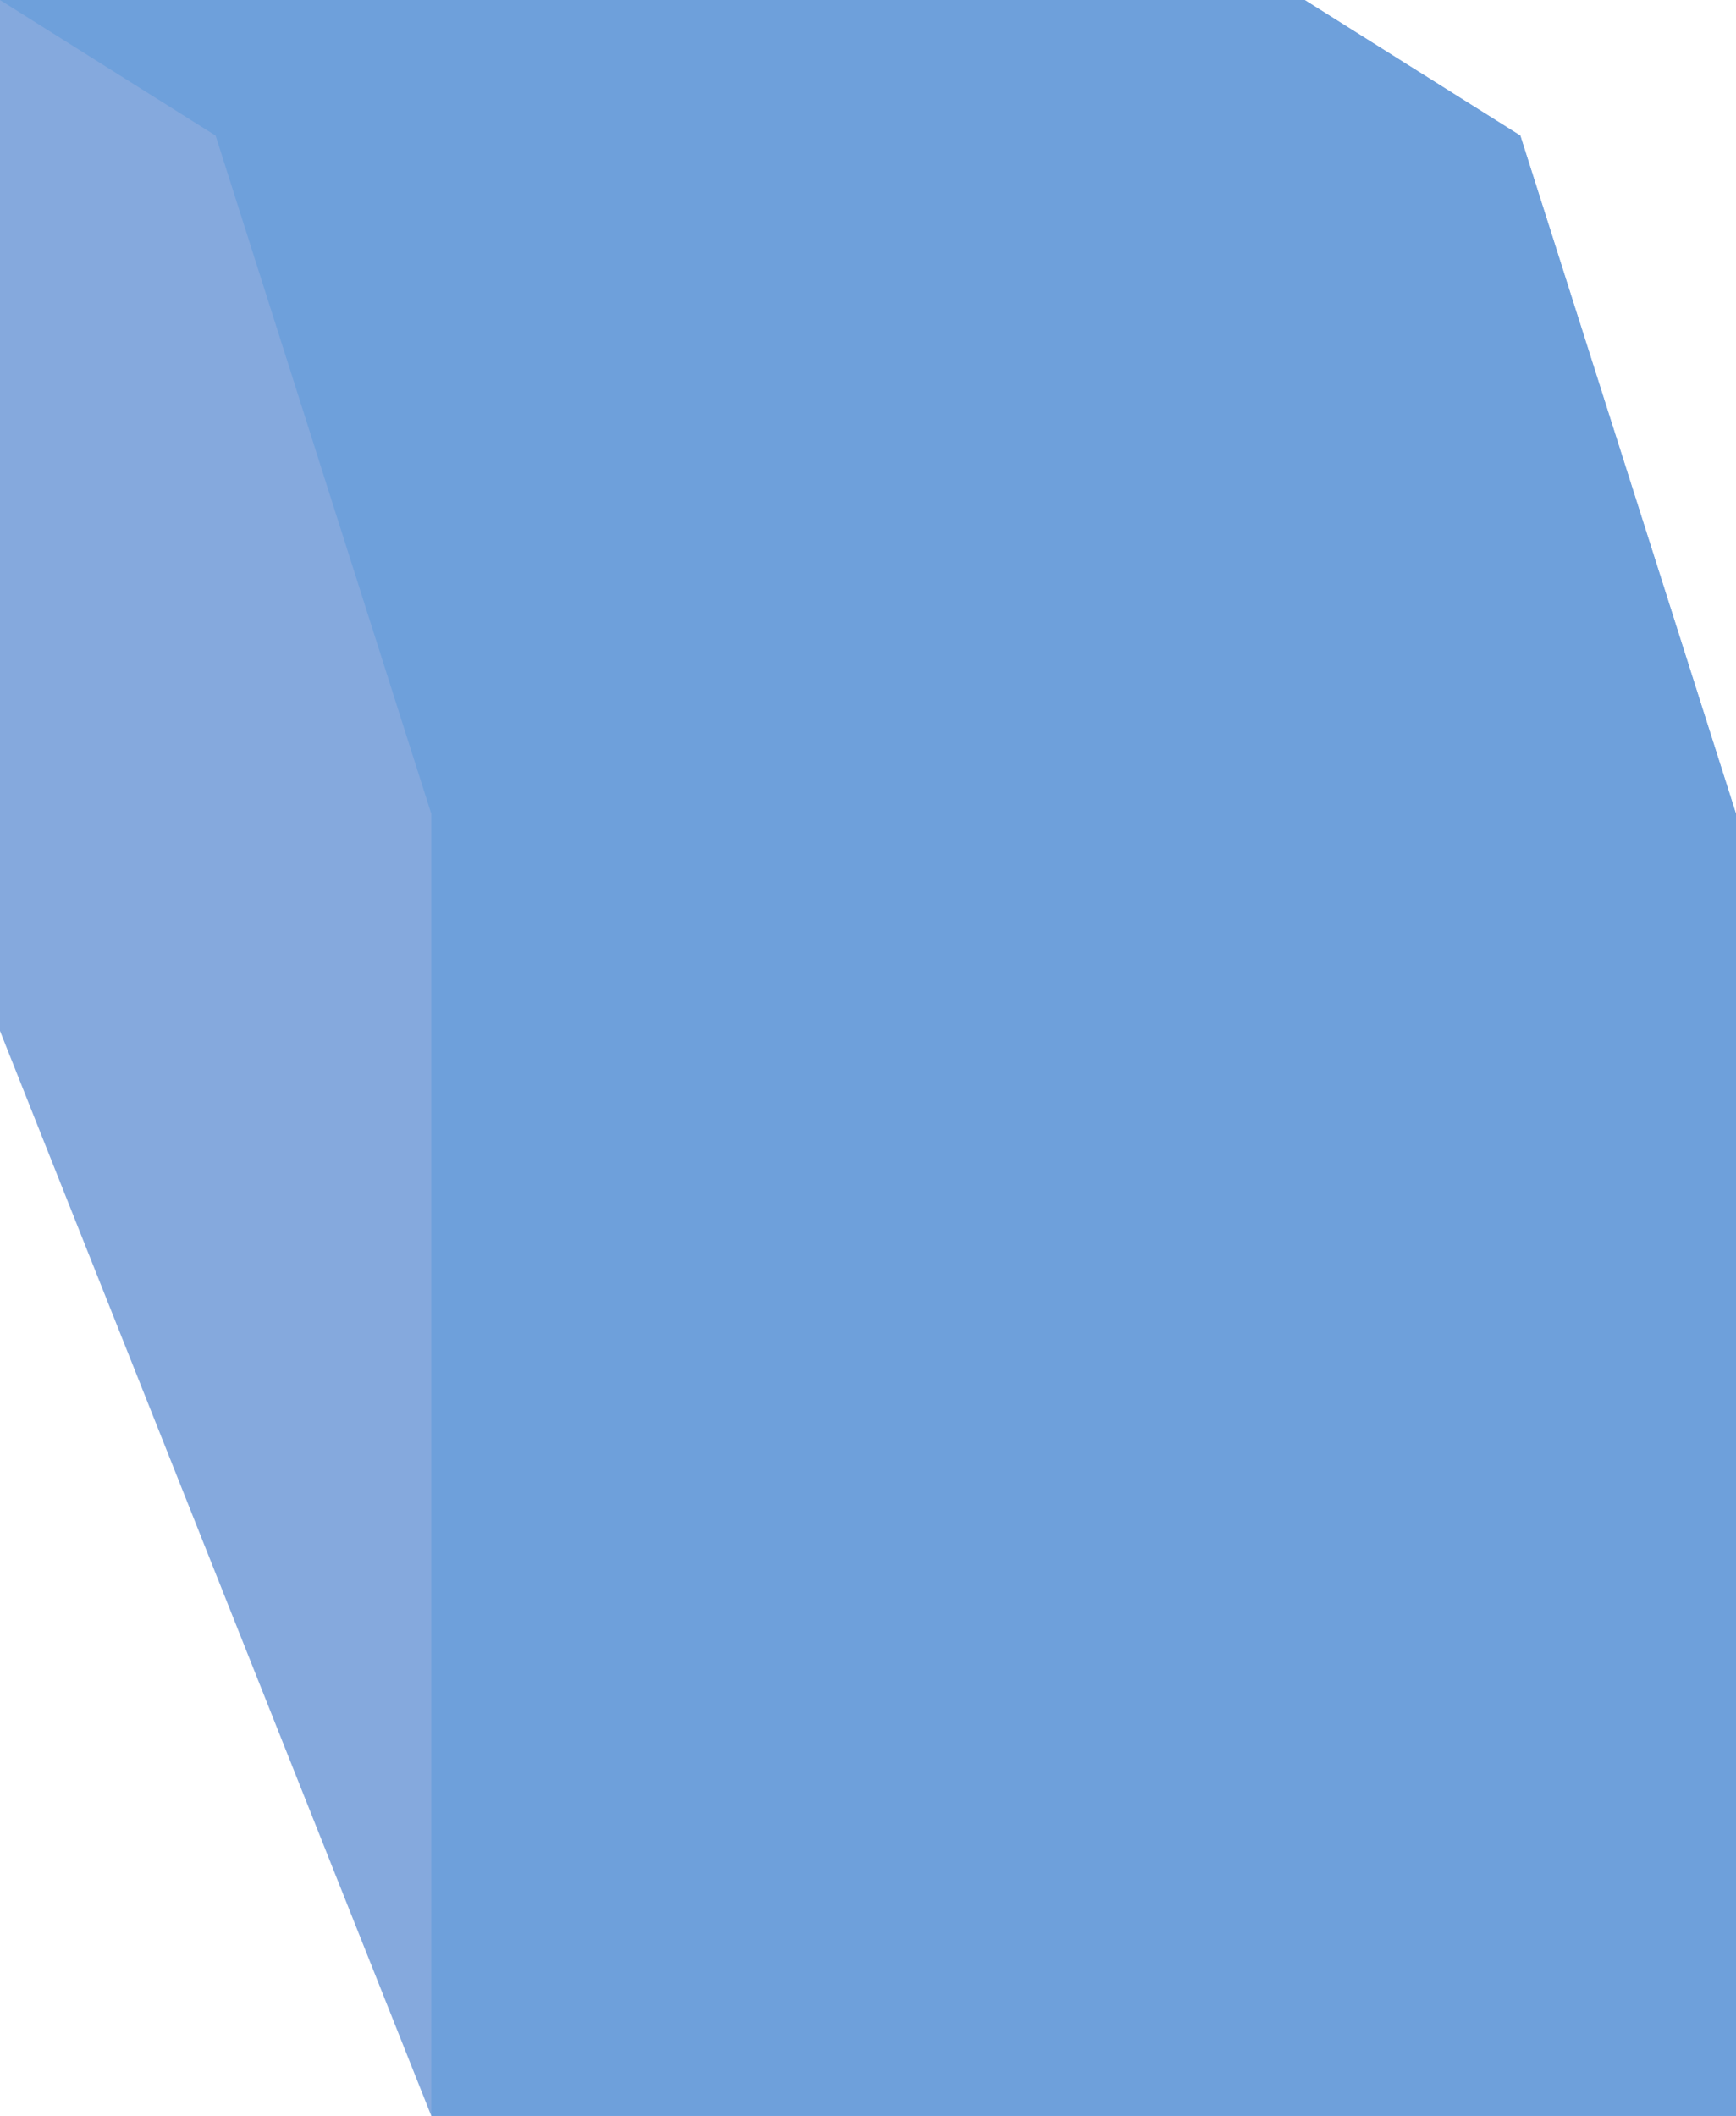
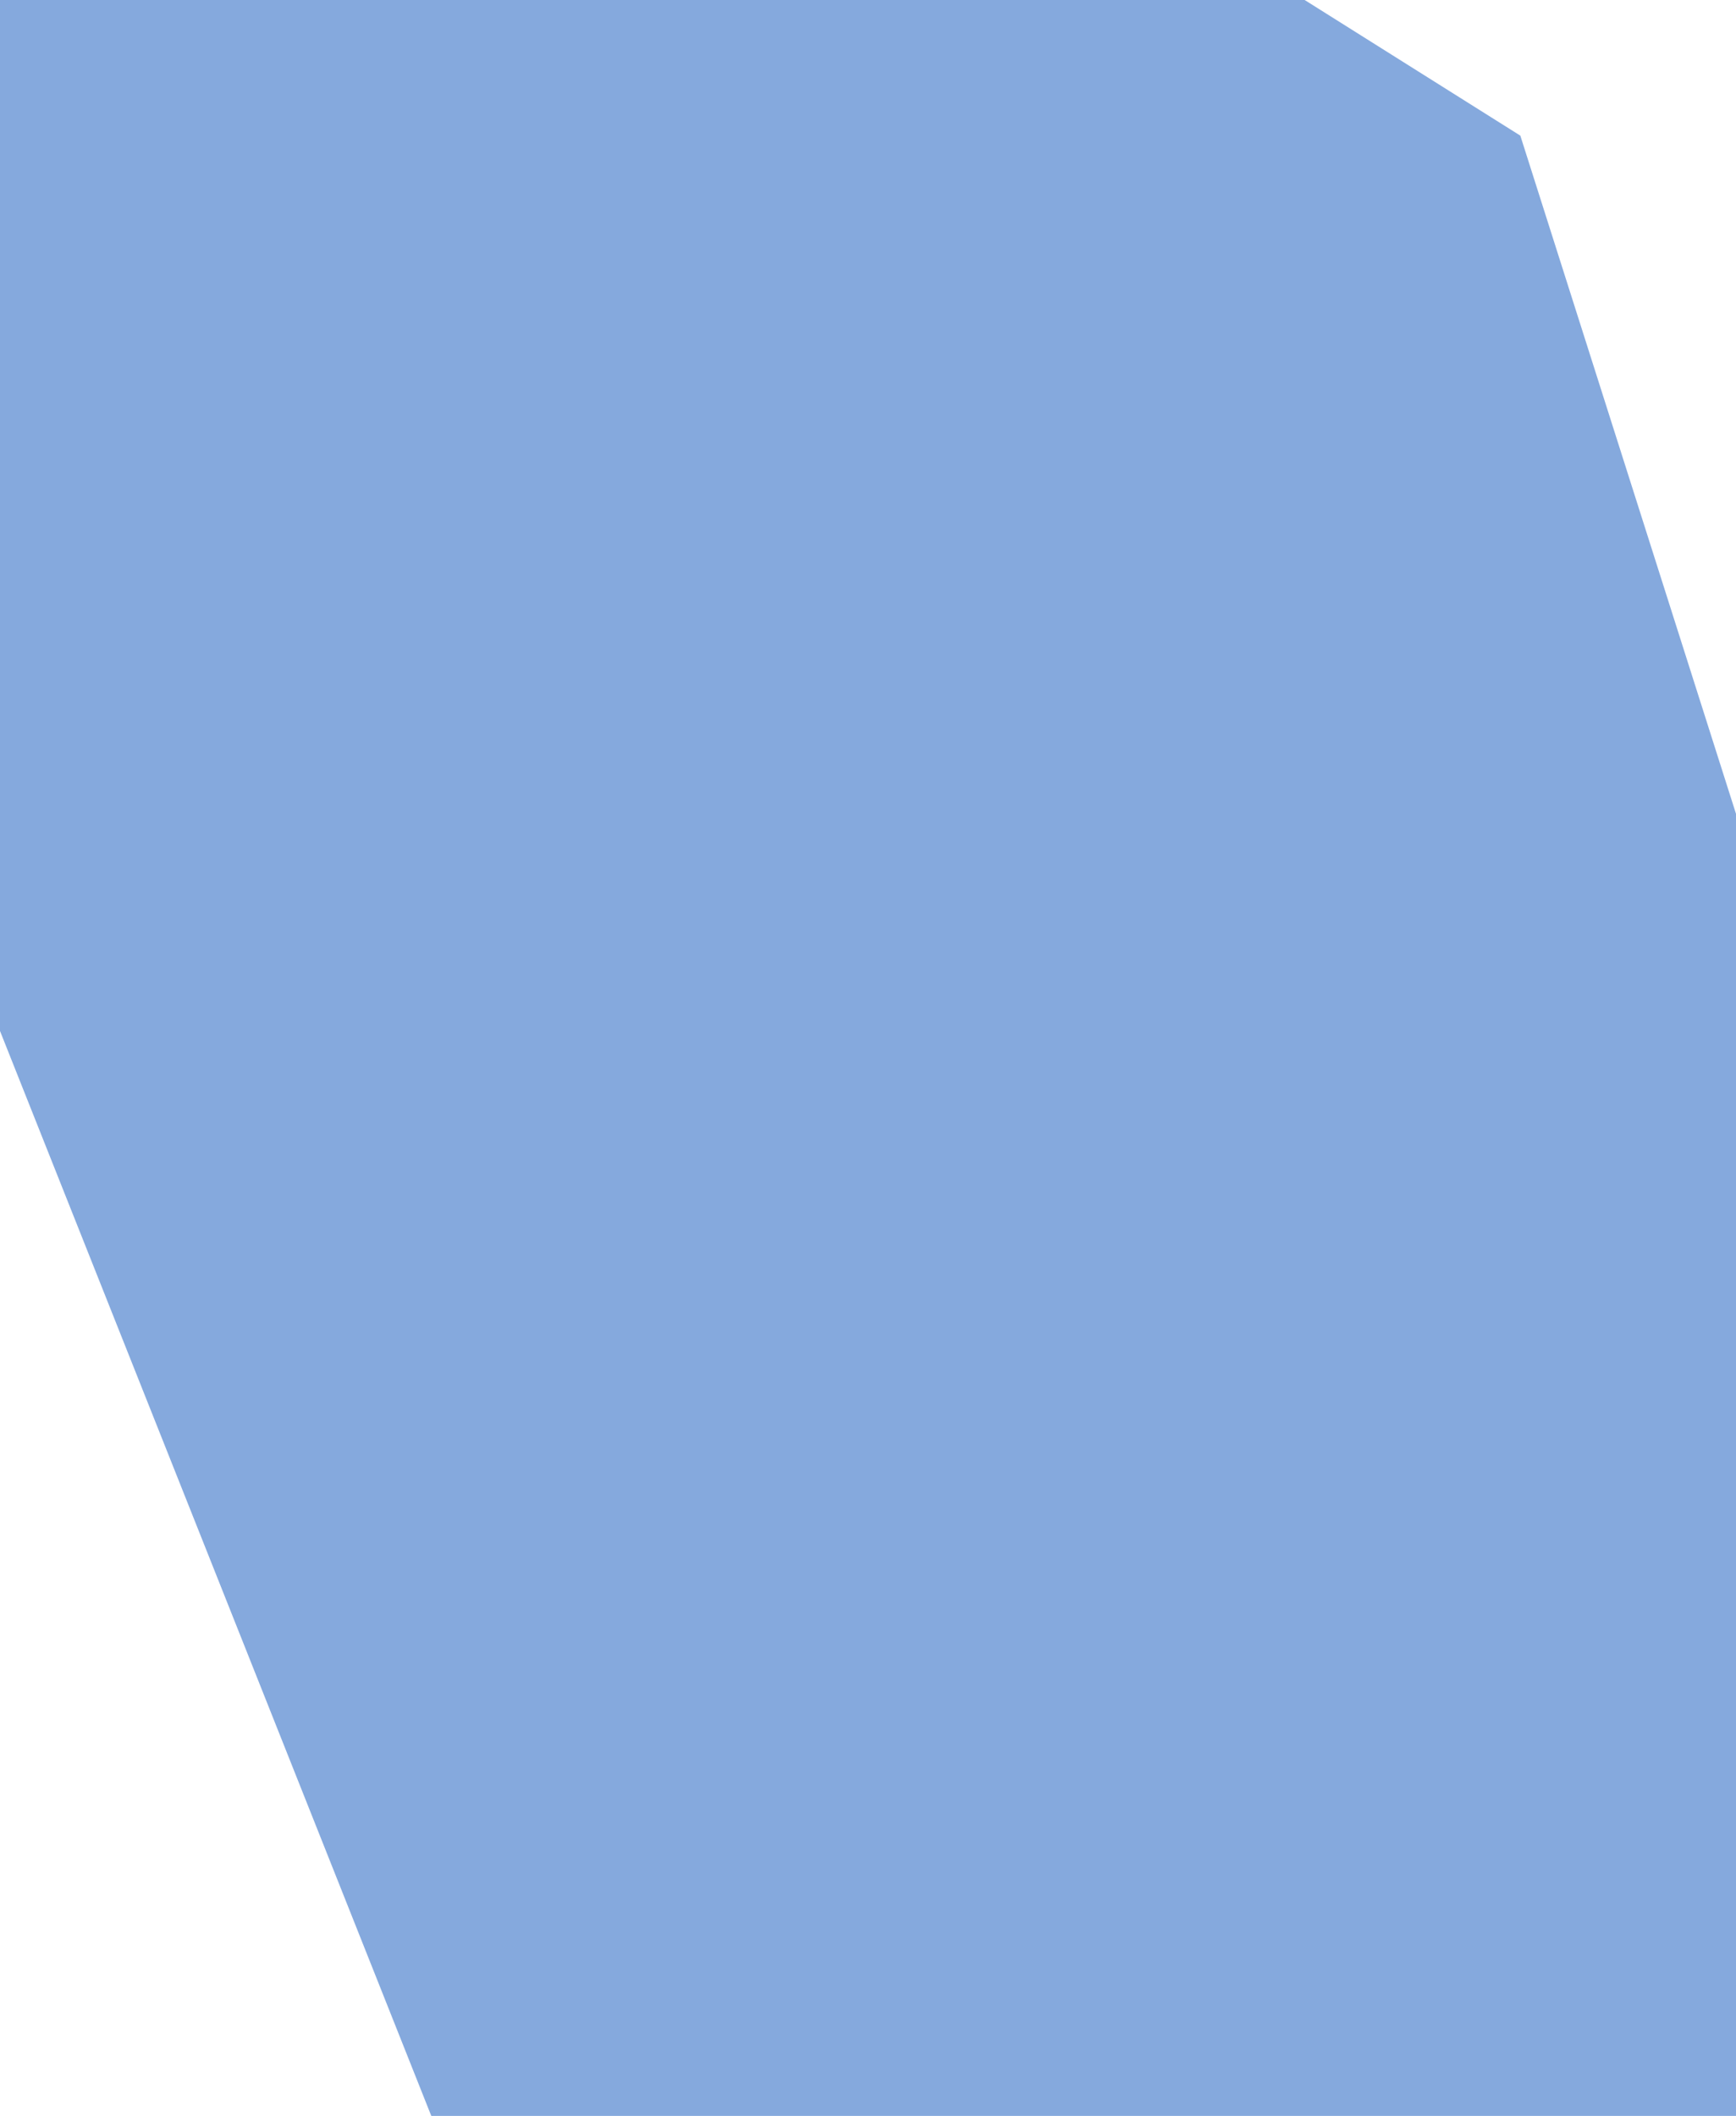
<svg xmlns="http://www.w3.org/2000/svg" width="64" height="78" viewBox="0 0 64 78">
  <g id="ベクトルスマートオブジェクト" transform="translate(-785.733 -79.632)">
    <g id="グループ_298" data-name="グループ 298">
      <path id="パス_573" data-name="パス 573" d="M849.733,109.632l-7.951-25-7.951-5h-48.1v38l7.951,20,7.951,20h48.1v-48Z" fill="#85a9dd" />
-       <path id="パス_574" data-name="パス 574" d="M849.733,109.632l-7.951-25-7.951-5h-48.1l7.951,5,7.951,25v48h48.1v-48Z" fill="#6ea0db" />
    </g>
  </g>
</svg>